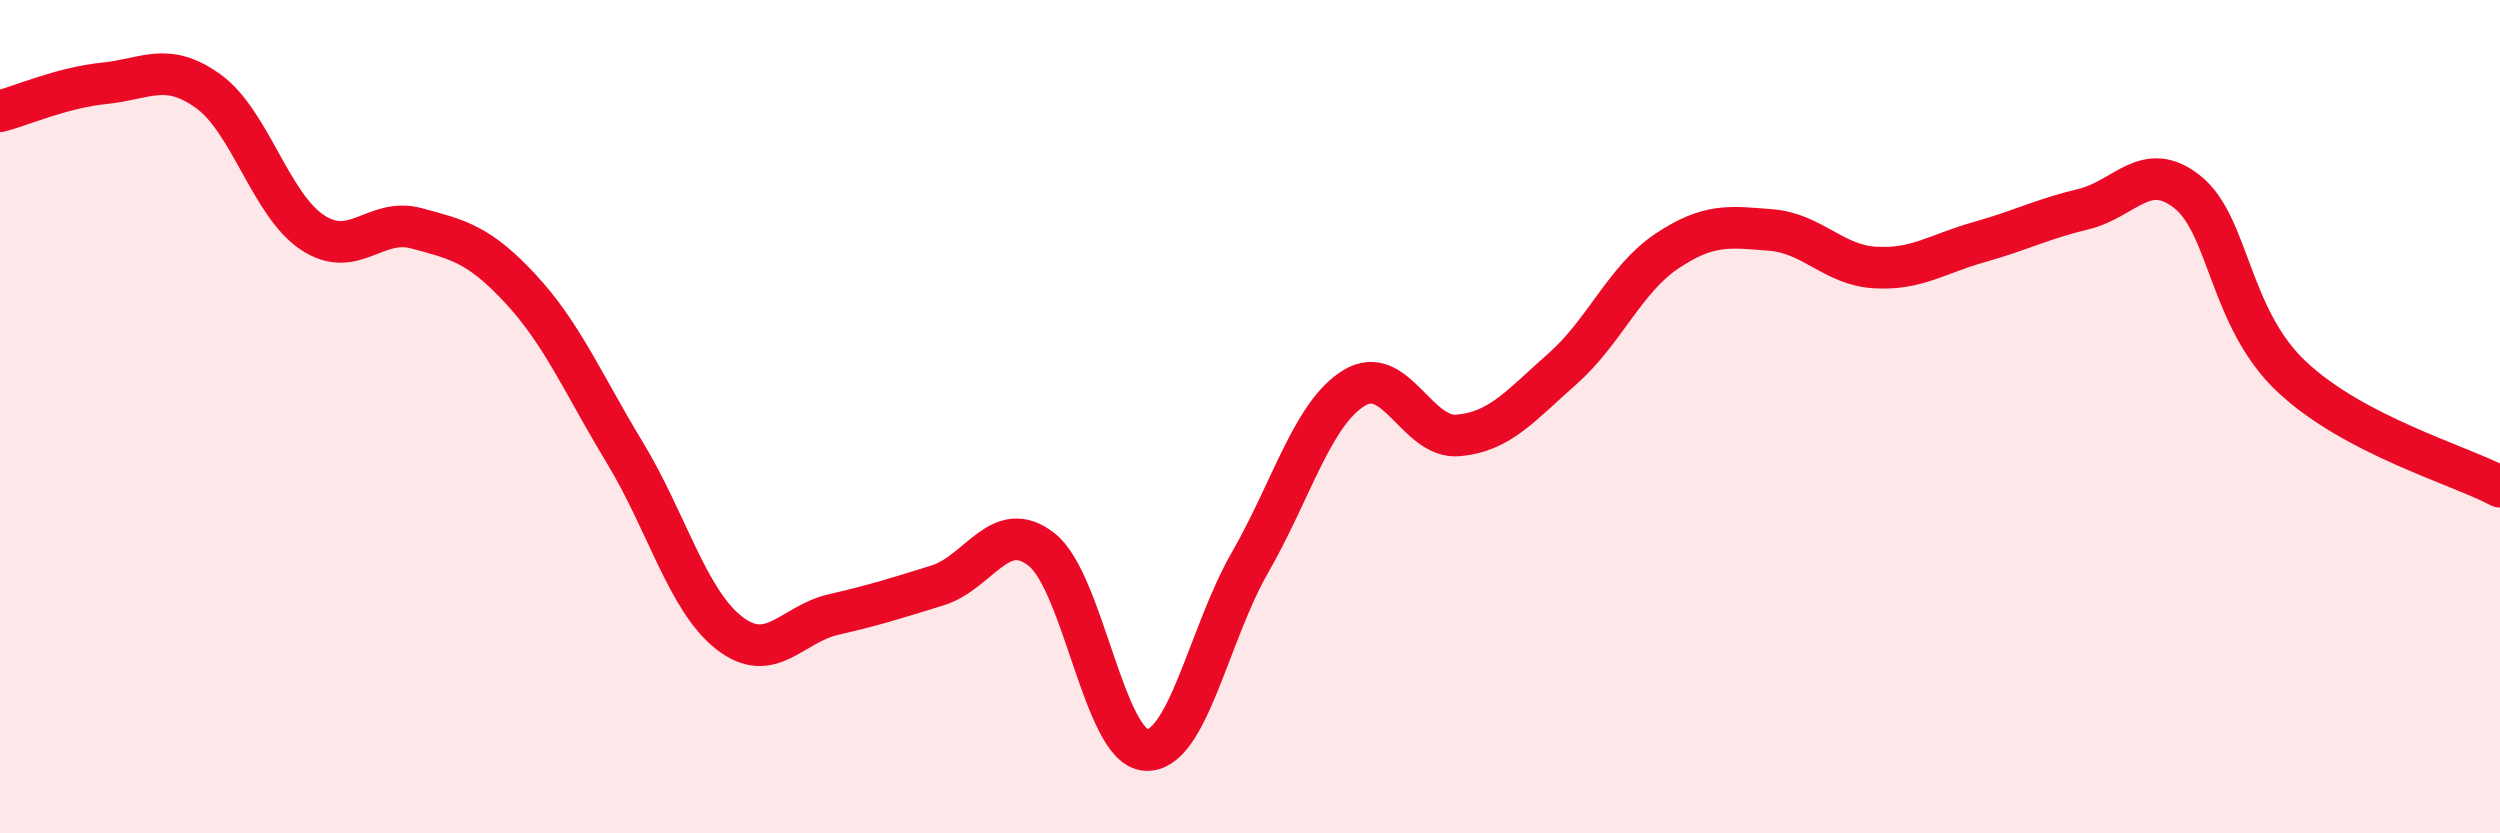
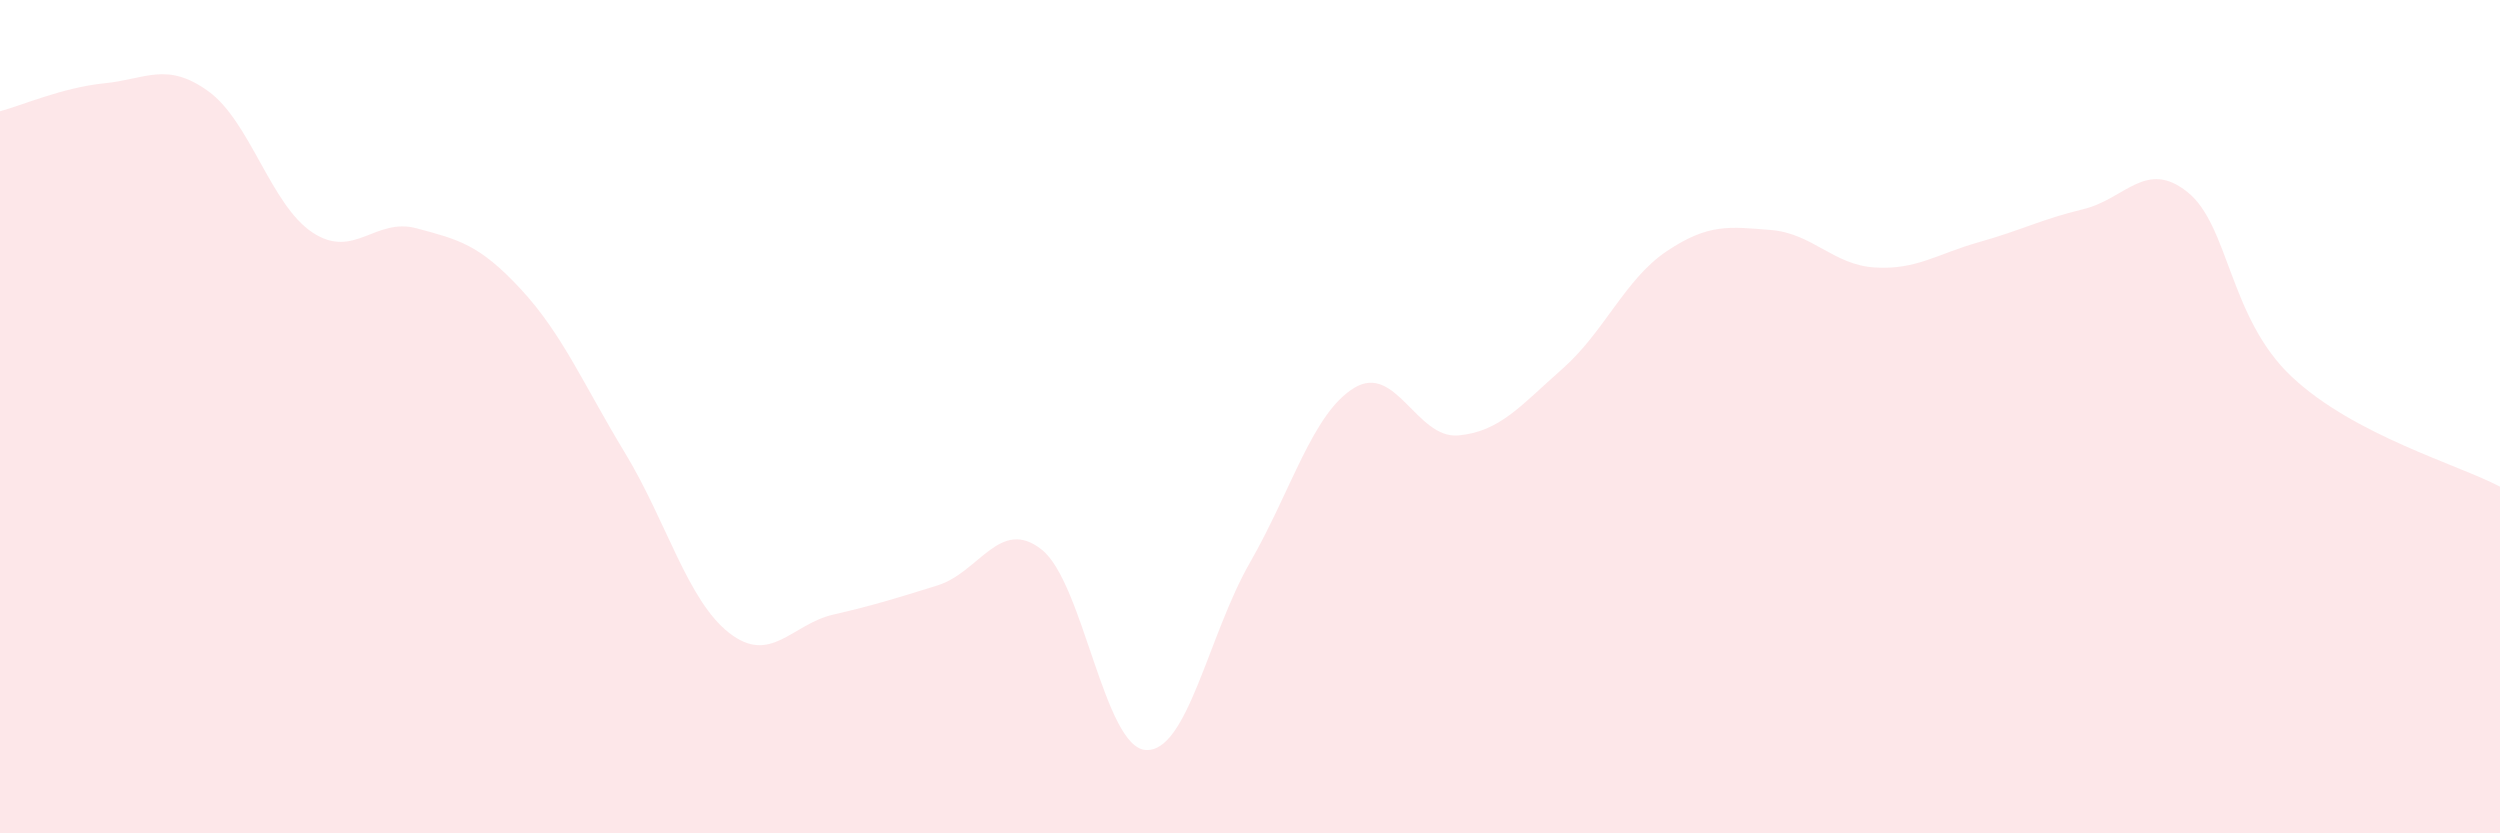
<svg xmlns="http://www.w3.org/2000/svg" width="60" height="20" viewBox="0 0 60 20">
  <path d="M 0,2.67 C 0.5,2.54 1.5,2.1 2.5,2 C 3.5,1.9 4,1.47 5,2.19 C 6,2.91 6.5,4.92 7.5,5.58 C 8.5,6.24 9,5.21 10,5.48 C 11,5.75 11.5,5.86 12.5,6.94 C 13.5,8.02 14,9.22 15,10.87 C 16,12.52 16.5,14.41 17.5,15.19 C 18.5,15.97 19,14.98 20,14.75 C 21,14.52 21.5,14.36 22.5,14.05 C 23.5,13.74 24,12.4 25,13.19 C 26,13.98 26.5,17.94 27.5,18 C 28.5,18.06 29,15.24 30,13.5 C 31,11.76 31.5,9.92 32.5,9.31 C 33.5,8.7 34,10.54 35,10.45 C 36,10.36 36.5,9.73 37.5,8.85 C 38.5,7.97 39,6.7 40,6.03 C 41,5.36 41.5,5.44 42.5,5.52 C 43.5,5.6 44,6.36 45,6.42 C 46,6.48 46.5,6.09 47.5,5.81 C 48.5,5.53 49,5.26 50,5.02 C 51,4.78 51.5,3.81 52.5,4.61 C 53.5,5.41 53.5,7.63 55,9.04 C 56.5,10.45 59,11.15 60,11.68L60 20L0 20Z" fill="#EB0A25" opacity="0.1" stroke-linecap="round" stroke-linejoin="round" />
-   <path d="M 0,2.67 C 0.5,2.54 1.5,2.1 2.5,2 C 3.5,1.9 4,1.47 5,2.19 C 6,2.91 6.5,4.92 7.5,5.58 C 8.5,6.24 9,5.21 10,5.48 C 11,5.75 11.5,5.86 12.5,6.94 C 13.5,8.02 14,9.22 15,10.87 C 16,12.52 16.5,14.41 17.5,15.19 C 18.5,15.97 19,14.98 20,14.75 C 21,14.52 21.5,14.36 22.5,14.05 C 23.5,13.74 24,12.4 25,13.19 C 26,13.98 26.5,17.94 27.5,18 C 28.5,18.06 29,15.24 30,13.5 C 31,11.76 31.5,9.92 32.5,9.31 C 33.5,8.7 34,10.54 35,10.45 C 36,10.36 36.5,9.73 37.5,8.85 C 38.5,7.97 39,6.7 40,6.03 C 41,5.36 41.5,5.44 42.5,5.52 C 43.5,5.6 44,6.36 45,6.42 C 46,6.48 46.5,6.09 47.5,5.81 C 48.5,5.53 49,5.26 50,5.02 C 51,4.78 51.5,3.81 52.5,4.61 C 53.5,5.41 53.5,7.63 55,9.04 C 56.5,10.45 59,11.15 60,11.68" stroke="#EB0A25" stroke-width="1" fill="none" stroke-linecap="round" stroke-linejoin="round" />
</svg>